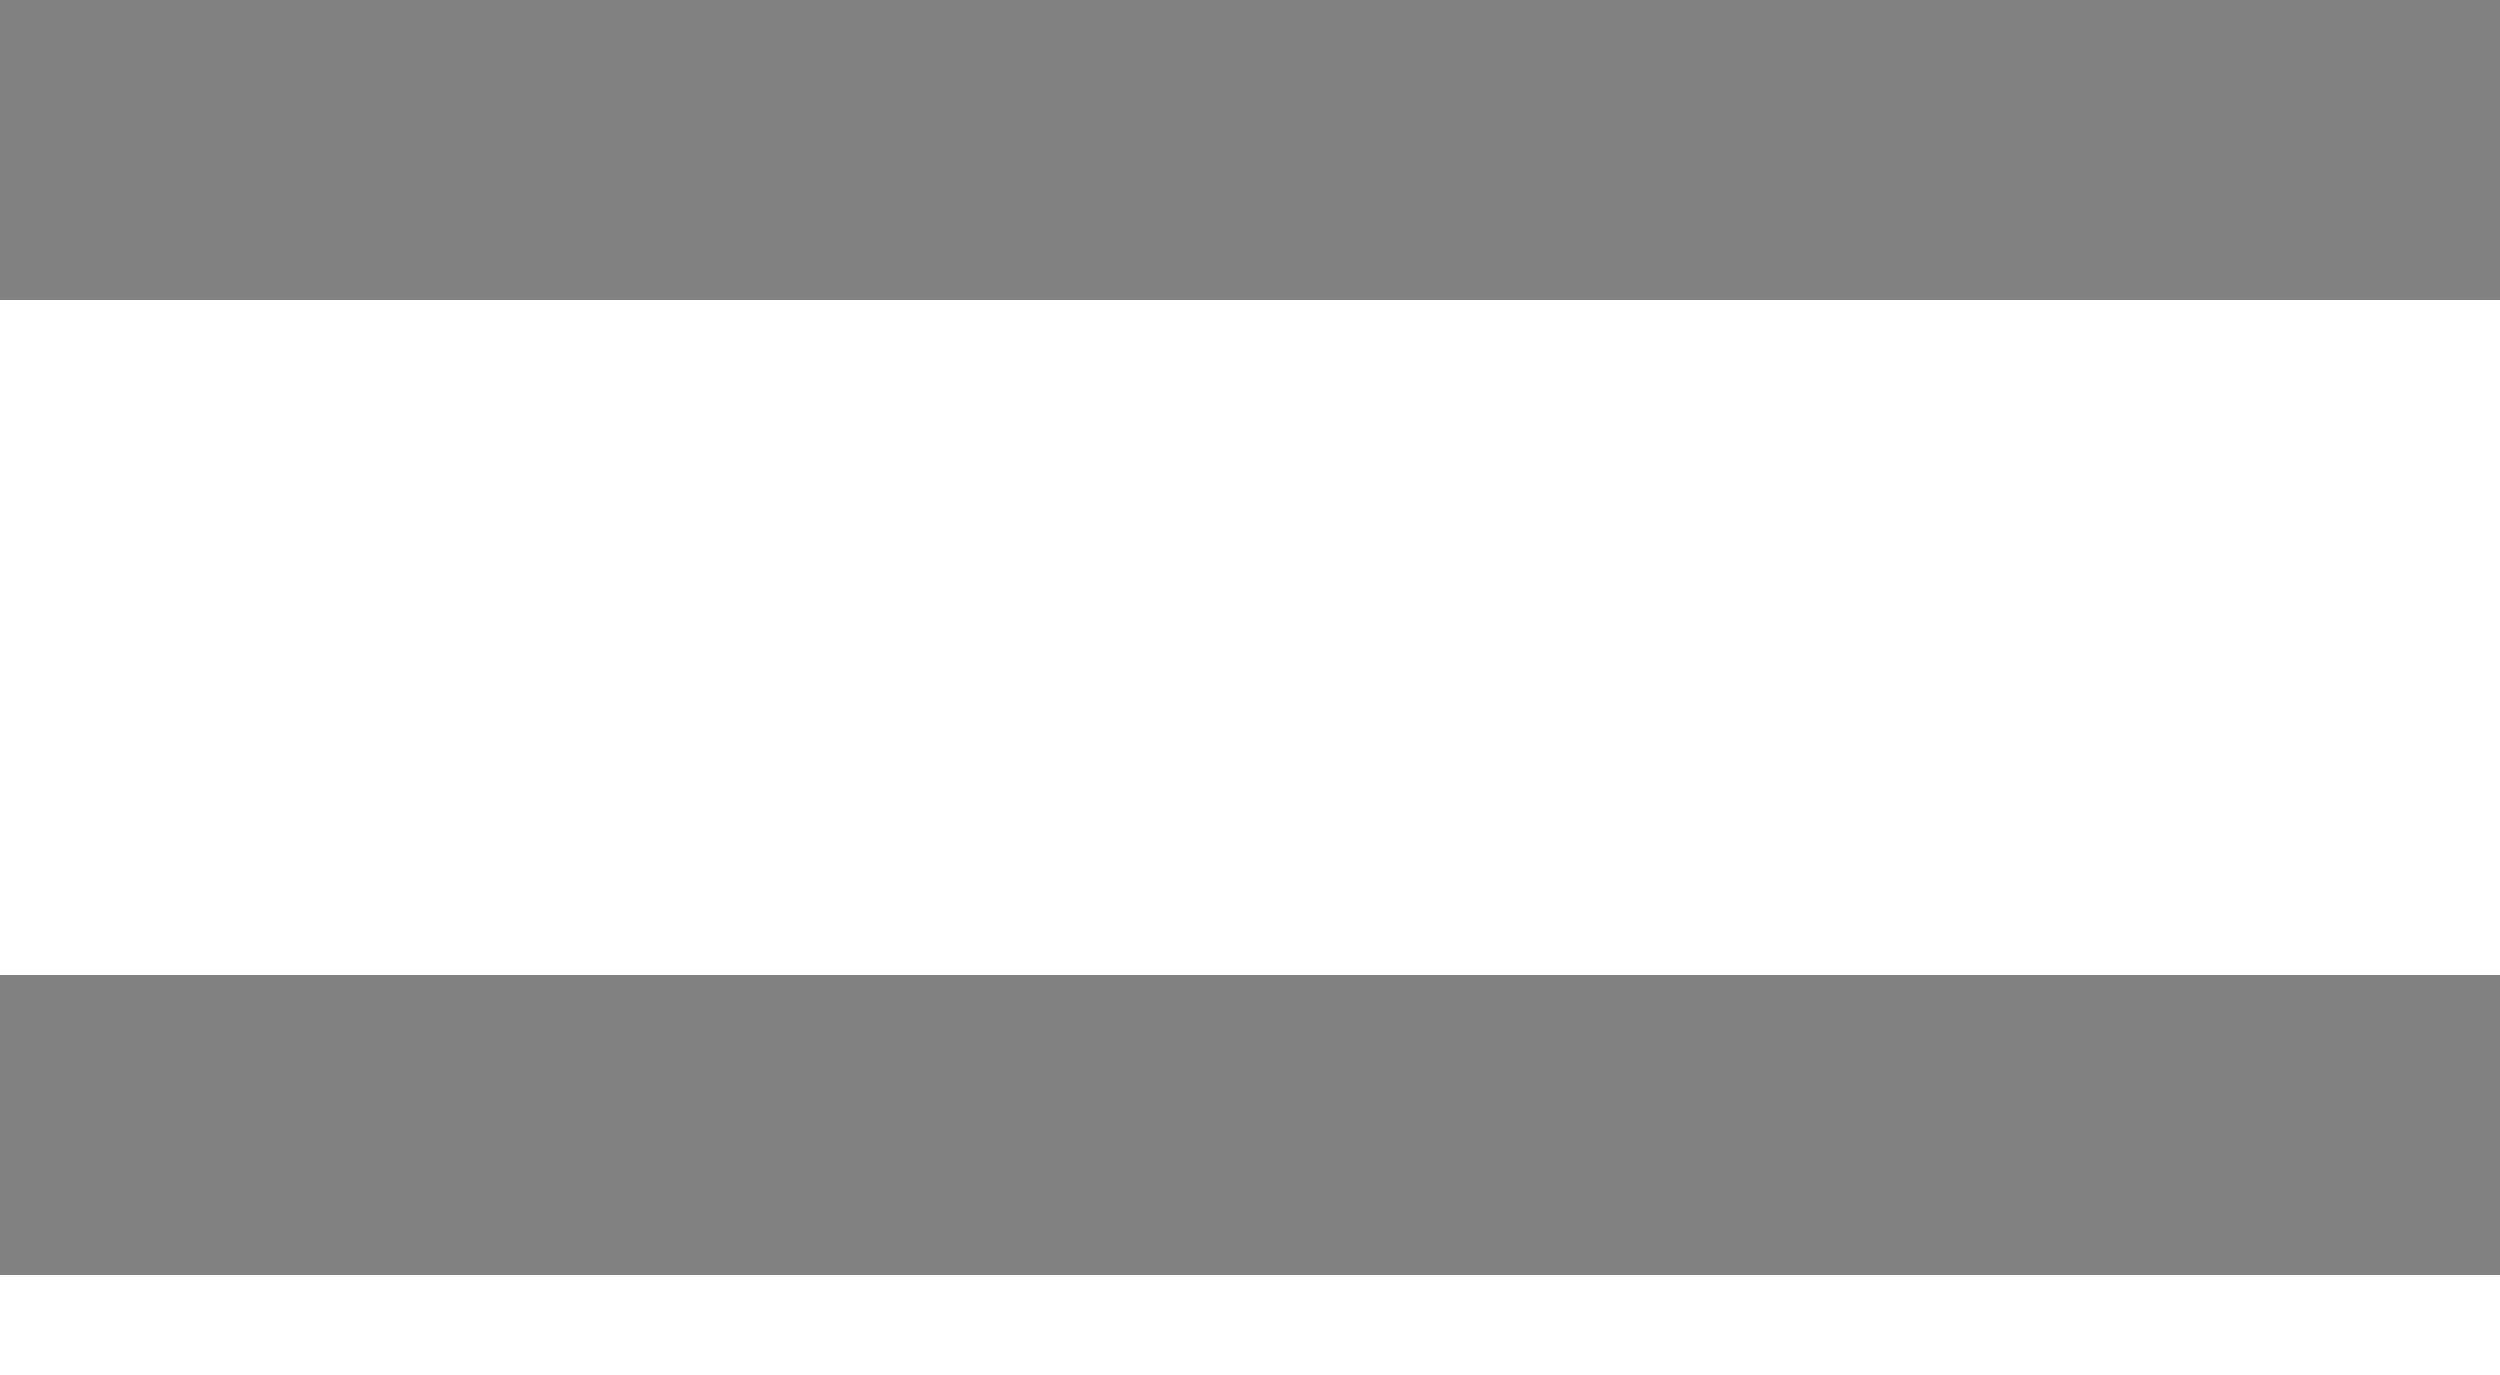
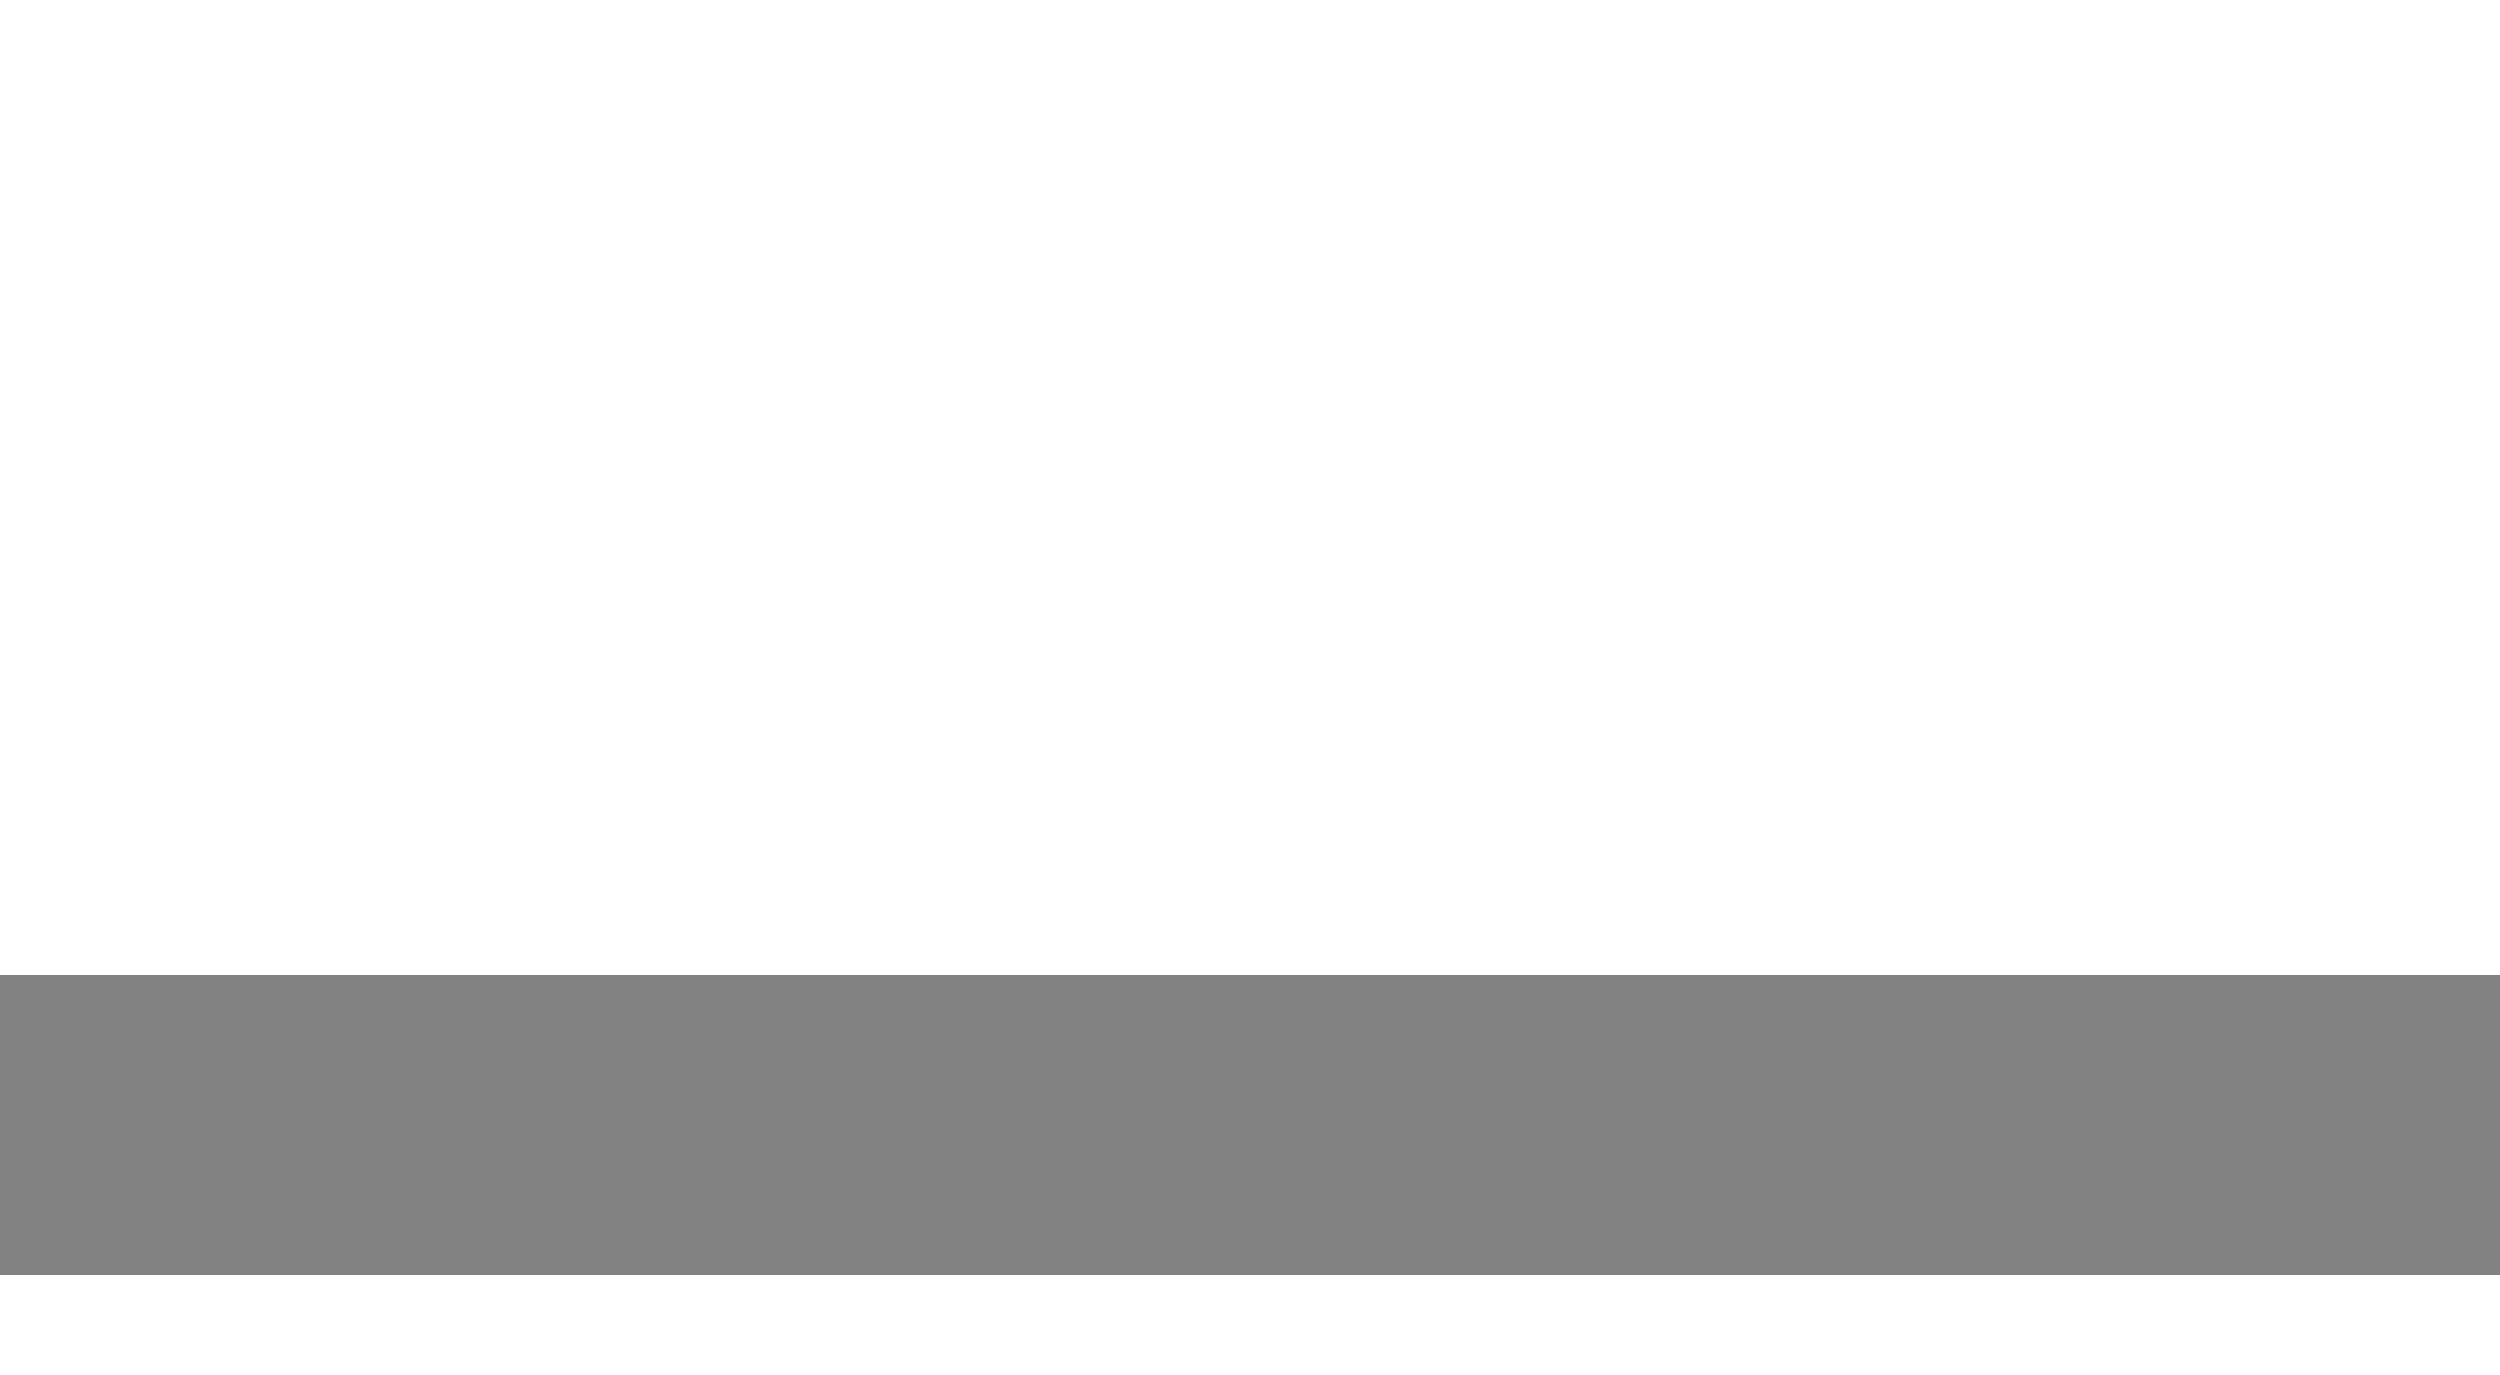
<svg xmlns="http://www.w3.org/2000/svg" width="20px" height="11px" viewBox="0 0 20 11">
  <title>编组 5备份</title>
  <g id="控件" stroke="none" stroke-width="1" fill="none" fill-rule="evenodd">
    <g id="编组-5备份" fill="#828282">
      <g id="UI-/-icons/-dot-Default">
-         <rect id="UI-/-icons/-dot-Action" x="0" y="0" width="20" height="2.4" />
-       </g>
+         </g>
      <g id="UI-/-icons/-dot-Default备份-4" transform="translate(0, 7.8)">
        <rect id="UI-/-icons/-dot-Action" x="0" y="0" width="20" height="2.4" />
      </g>
    </g>
  </g>
</svg>